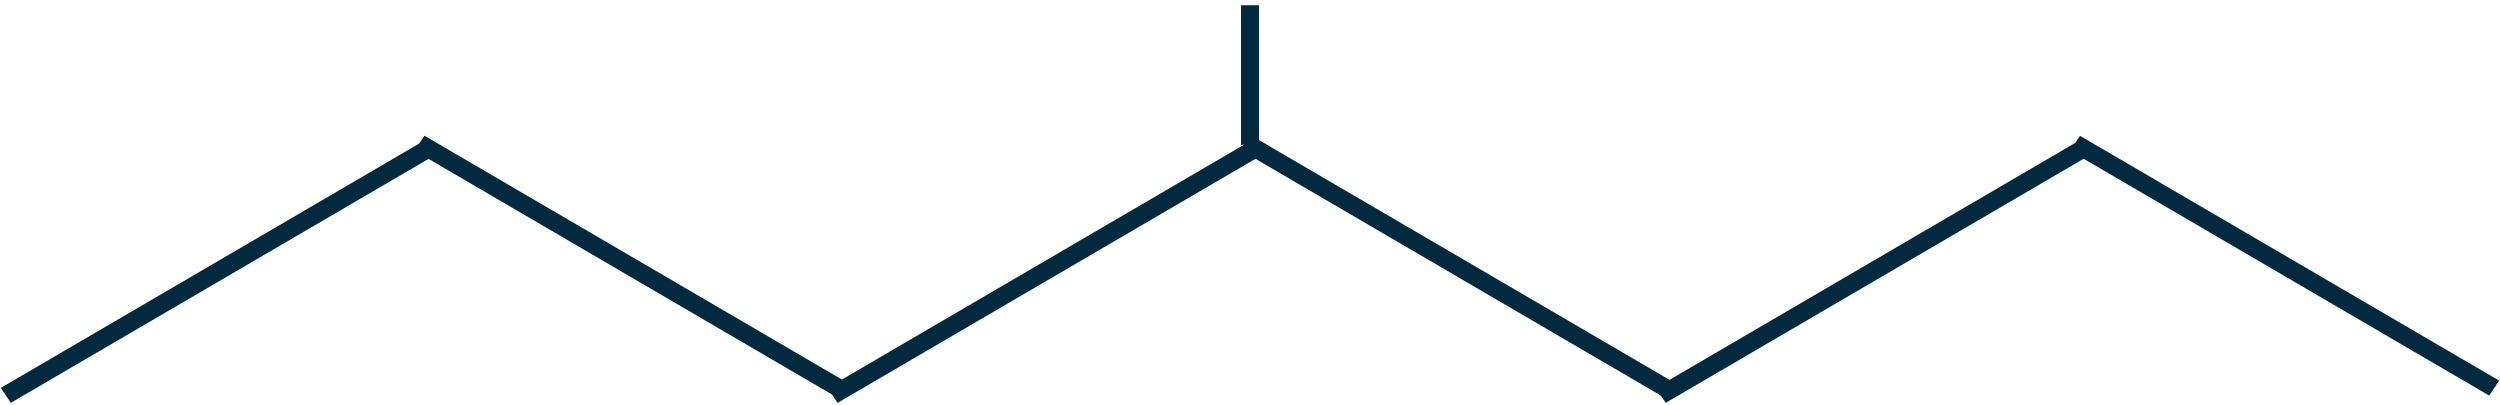
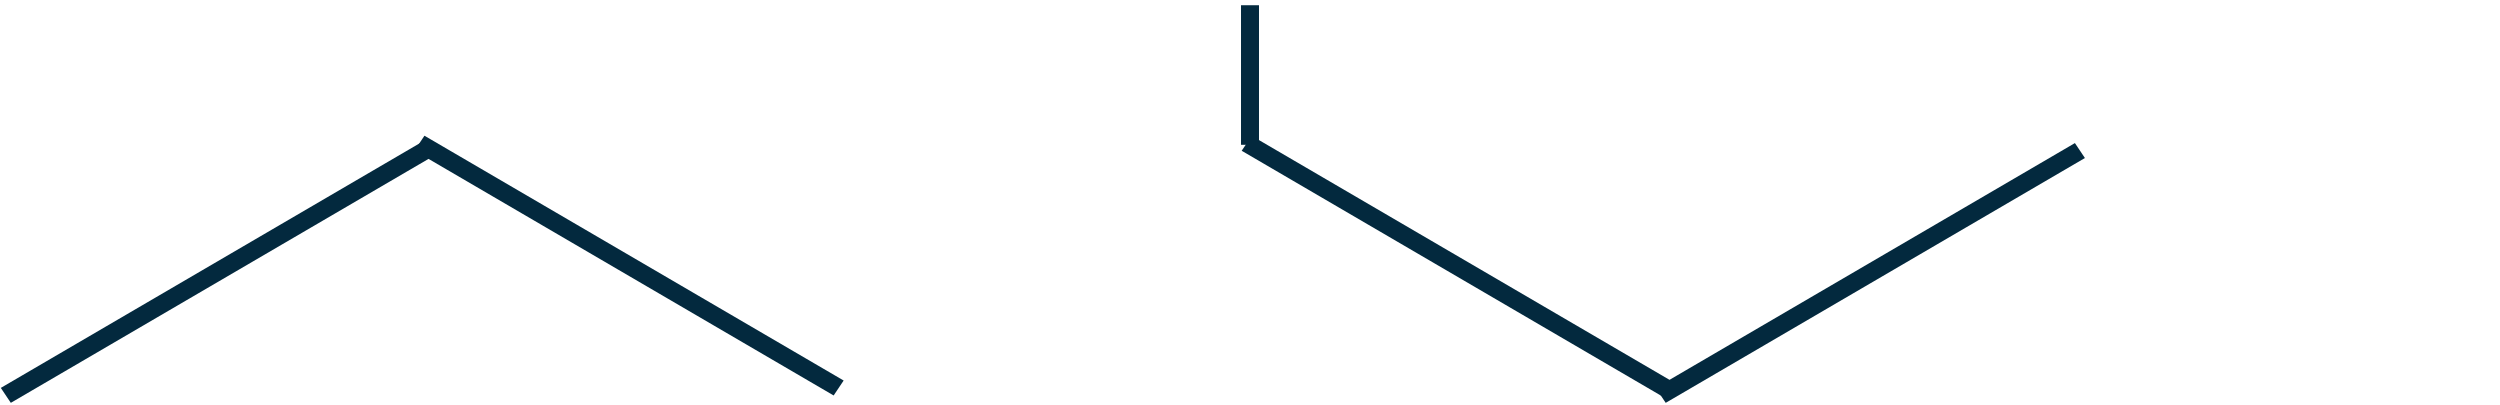
<svg xmlns="http://www.w3.org/2000/svg" width="278" height="45" viewBox="0 0 278 45" fill="none">
-   <rect width="2" height="54.016" transform="matrix(0.556 0.831 -0.863 0.504 138.645 15.91)" fill="#03293e" />
  <rect width="2" height="54.016" transform="matrix(0.556 0.831 -0.863 0.504 46.706 15.91)" fill="#03293e" />
  <rect width="2" height="54.016" transform="matrix(0.556 0.831 -0.863 0.504 230.73 15.91)" fill="#03293e" />
  <rect width="2" height="54.014" transform="matrix(0.556 -0.831 0.863 0.504 138.076 16.766)" fill="#03293e" />
-   <rect width="2" height="54.014" transform="matrix(0.556 -0.831 0.863 0.504 230.184 16.766)" fill="#03293e" />
  <rect width="2" height="54.014" transform="matrix(0.556 -0.831 0.863 0.504 46.087 16.754)" fill="#03293e" />
  <rect x="138" y="0.582" width="2" height="15.52" fill="#03293e" />
</svg>